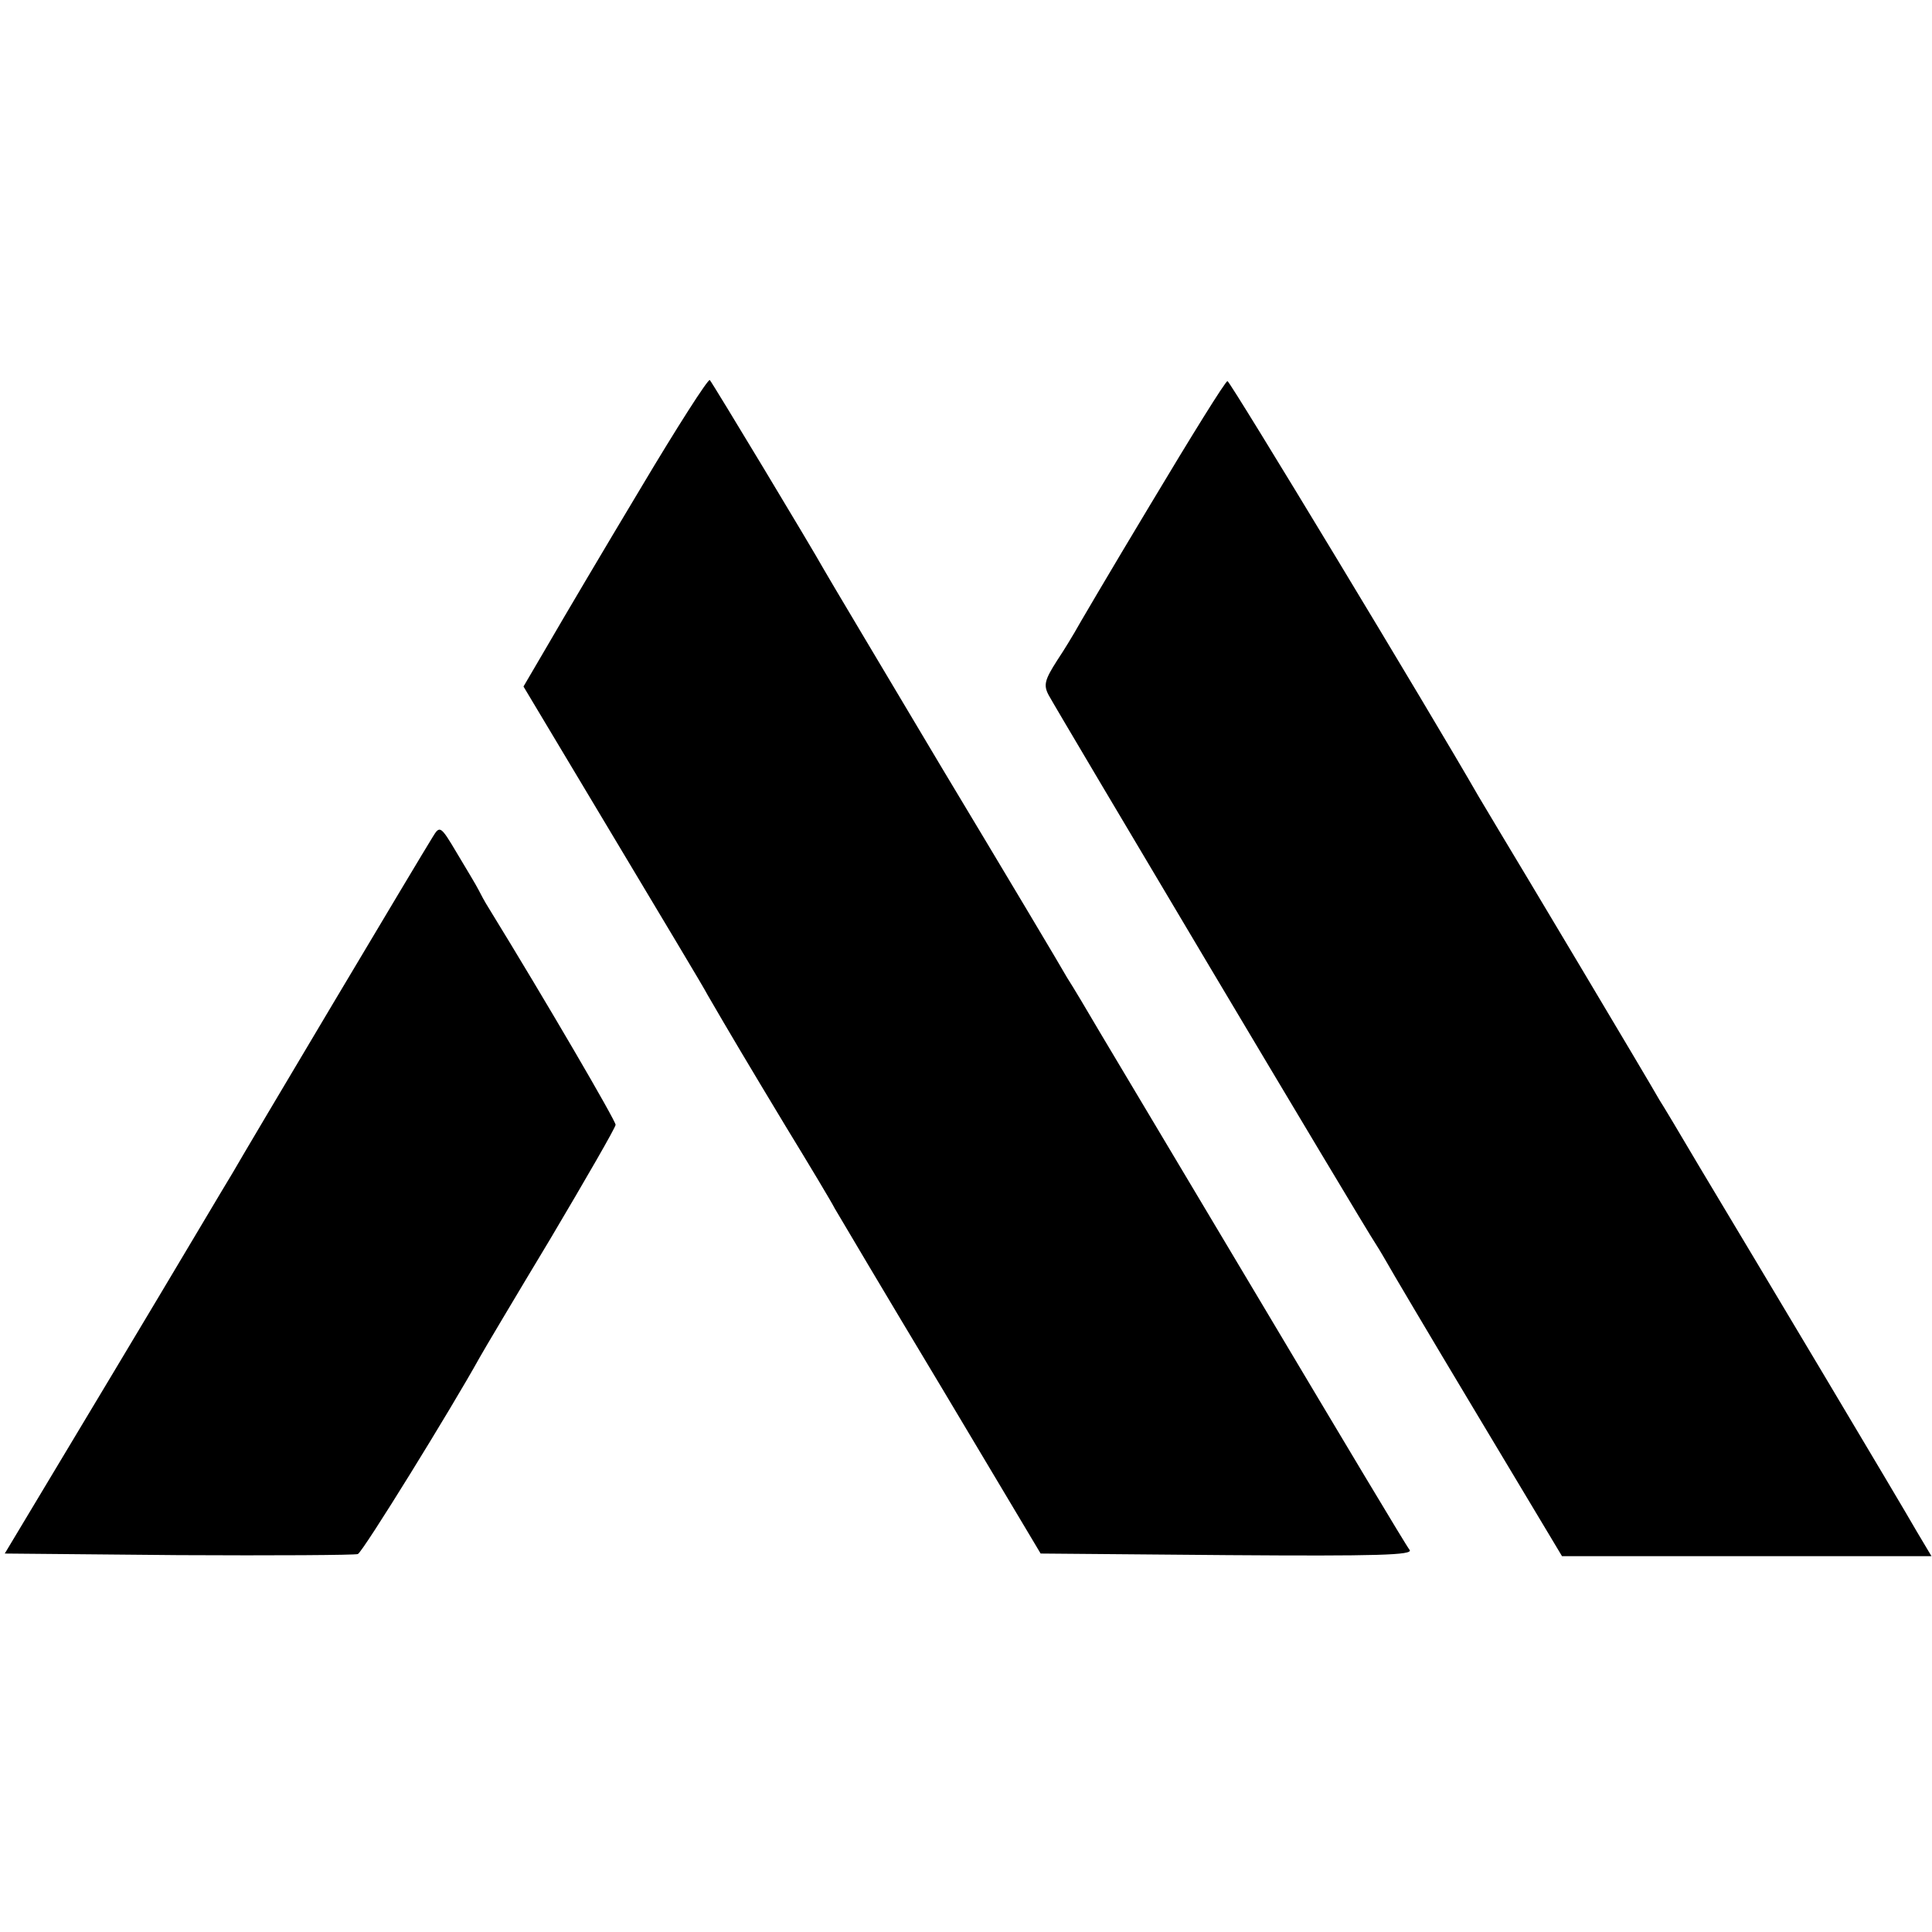
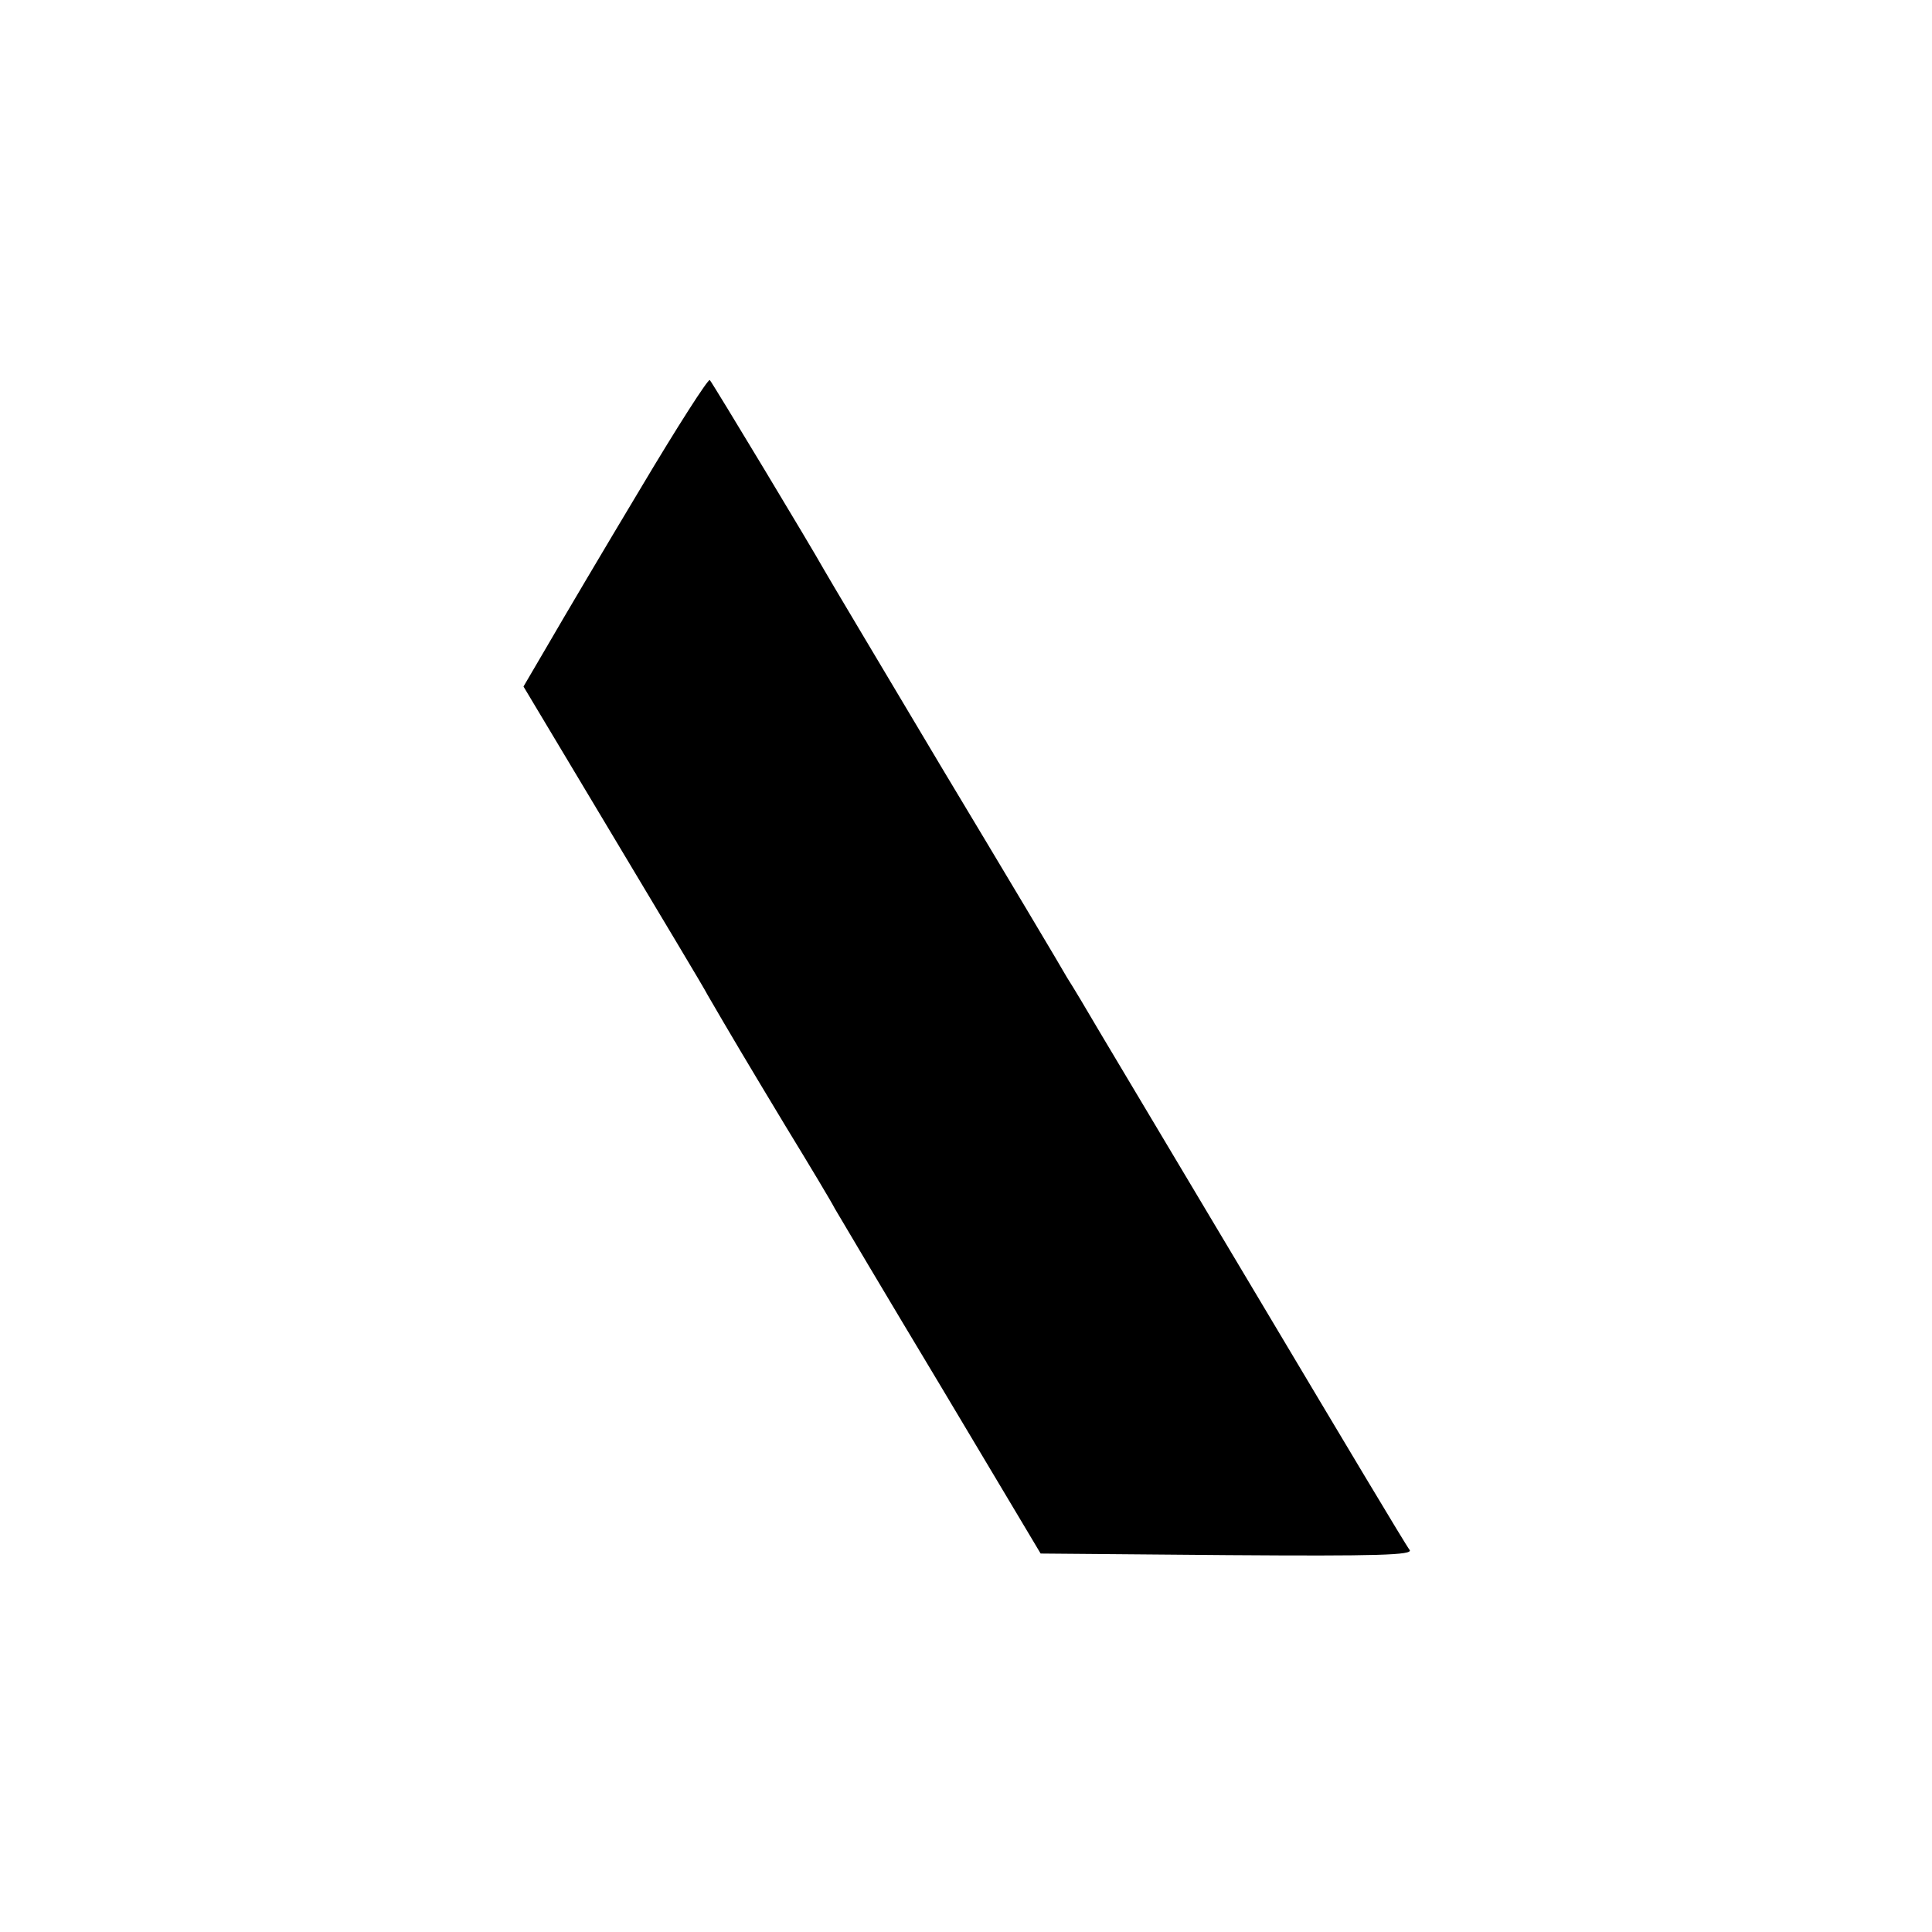
<svg xmlns="http://www.w3.org/2000/svg" version="1.0" width="365pt" height="365pt" viewBox="0 0 365 365" preserveAspectRatio="xMidYMid meet">
  <g transform="translate(0,365) scale(0.1,-0.1)" fill="#000000" stroke="none">
    <path d="M1210 2727 c-69 -115 -147 -247 -173 -292 l-48 -82 167 -279 c92 -154 174 -290 181 -304 40 -69 75 -128 148 -249 44 -72 86 -142 92 -154 7 -12 97 -164 201 -337 l188 -315 354 -3 c283 -2 351 0 343 10 -6 7 -129 213 -275 458 -146 245 -285 478 -309 518 -24 41 -52 88 -63 105 -10 18 -115 194 -234 392 -118 198 -220 369 -226 380 -21 38 -209 350 -215 357 -3 3 -62 -89 -131 -205z" />
-     <path d="M2174 2698 c-77 -128 -141 -237 -144 -243 -3 -5 -17 -29 -33 -53 -23 -36 -26 -46 -16 -65 15 -28 595 -1003 618 -1037 9 -14 18 -30 21 -35 3 -6 78 -133 168 -283 l163 -272 349 0 349 0 -28 47 c-29 51 -299 503 -410 688 -36 61 -70 118 -76 127 -19 34 -280 471 -302 507 -12 20 -30 50 -40 67 -90 157 -469 784 -474 784 -4 0 -69 -105 -145 -232z" />
-     <path d="M817 2068 c-19 -30 -355 -594 -377 -633 -10 -16 -110 -185 -224 -375 l-207 -345 328 -3 c180 -1 333 0 339 2 9 3 178 277 230 371 6 11 66 112 134 225 67 113 123 210 123 215 0 8 -130 231 -240 410 -7 11 -15 26 -19 34 -4 8 -22 38 -40 68 -32 54 -33 54 -47 31z" />
  </g>
</svg>